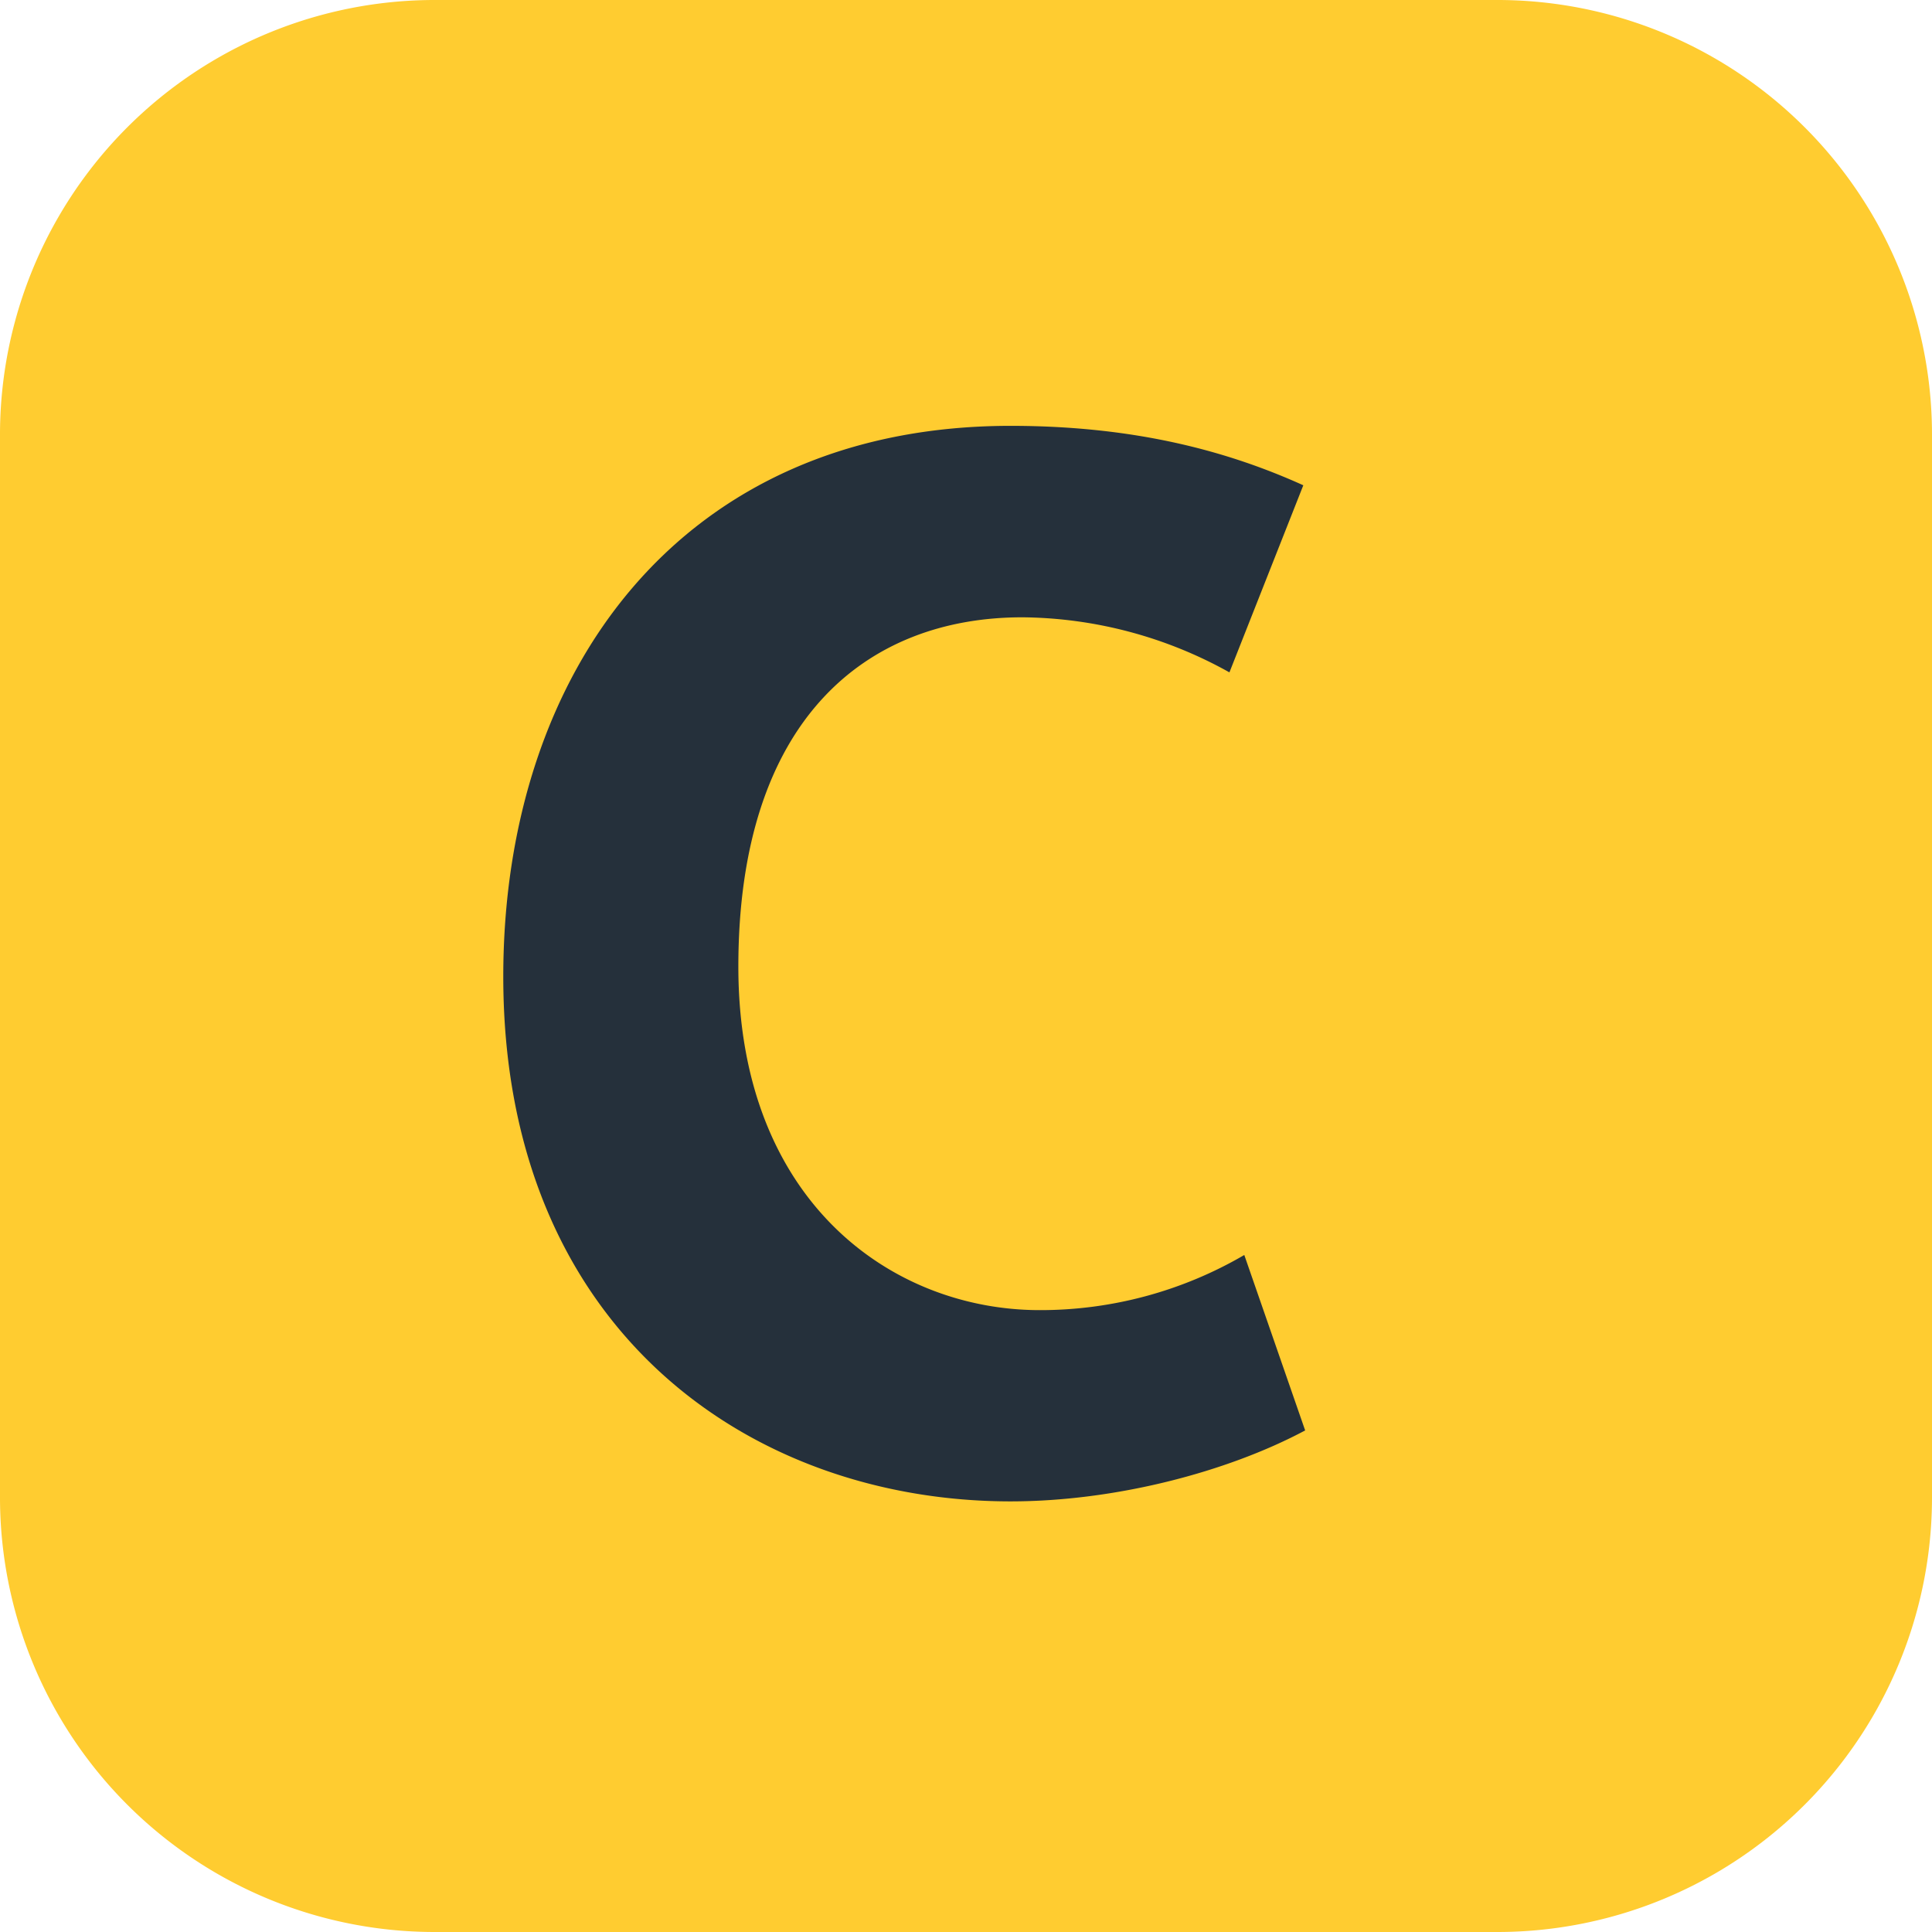
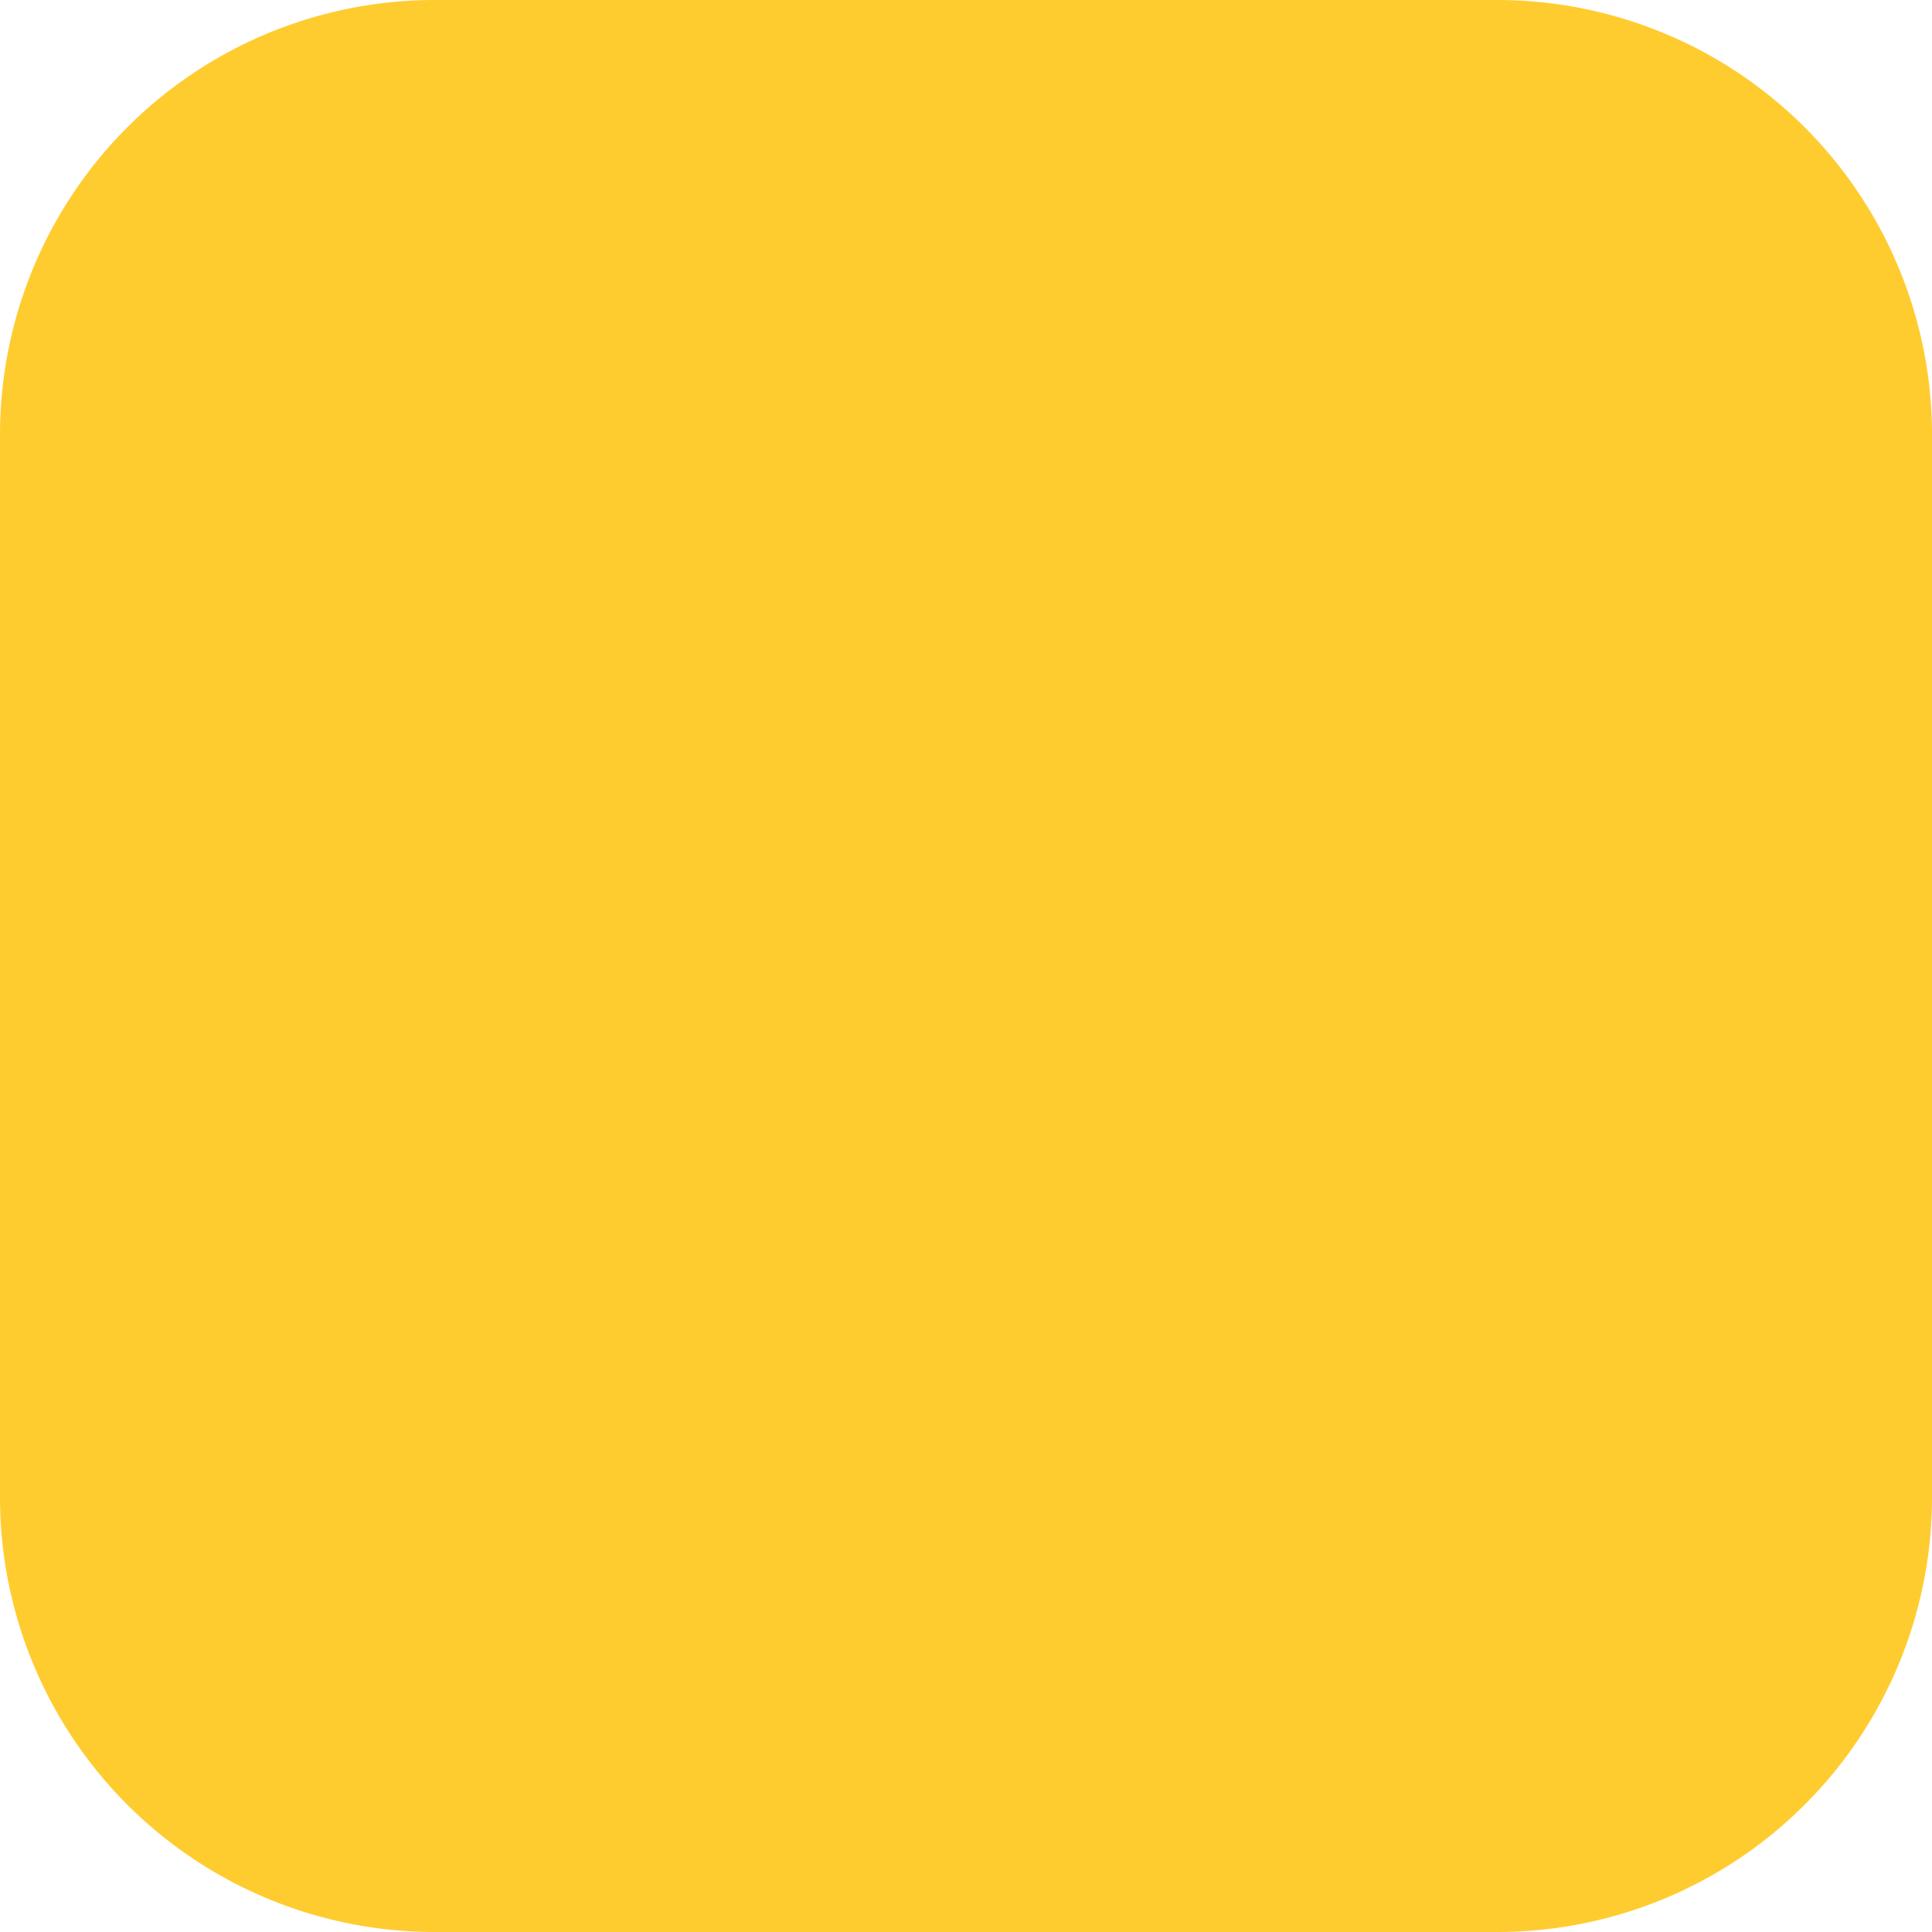
<svg xmlns="http://www.w3.org/2000/svg" viewBox="0 0 283.46 283.46">
  <defs>
    <style>.cls-1{fill:#ffcc30;}.cls-2{fill:#25303b;}</style>
  </defs>
  <g id="Layer_2" data-name="Layer 2">
    <g id="Layer_1-2" data-name="Layer 1">
      <path class="cls-1" d="M219.68,283.46H63.78A63.77,63.77,0,0,1,0,219.68V63.78A63.77,63.77,0,0,1,63.78,0h155.9a63.77,63.77,0,0,1,63.78,63.78v155.9a63.77,63.77,0,0,1-63.78,63.78" />
-       <path class="cls-2" d="M148.27,220.28c-38.07,0-74.43-25.09-74.43-77,0-44.87,26.15-80.8,74.43-80.8,18.5,0,32.11,3.82,42.95,8.72L180.38,98.65A63.32,63.32,0,0,0,150,90.57c-23,0-41.67,15.1-41.67,51.25,0,34.45,22.54,50.4,44.23,50.4a59.35,59.35,0,0,0,30-8.09l8.93,25.74C180,216,163.57,220.28,148.27,220.28" />
    </g>
  </g>
</svg>